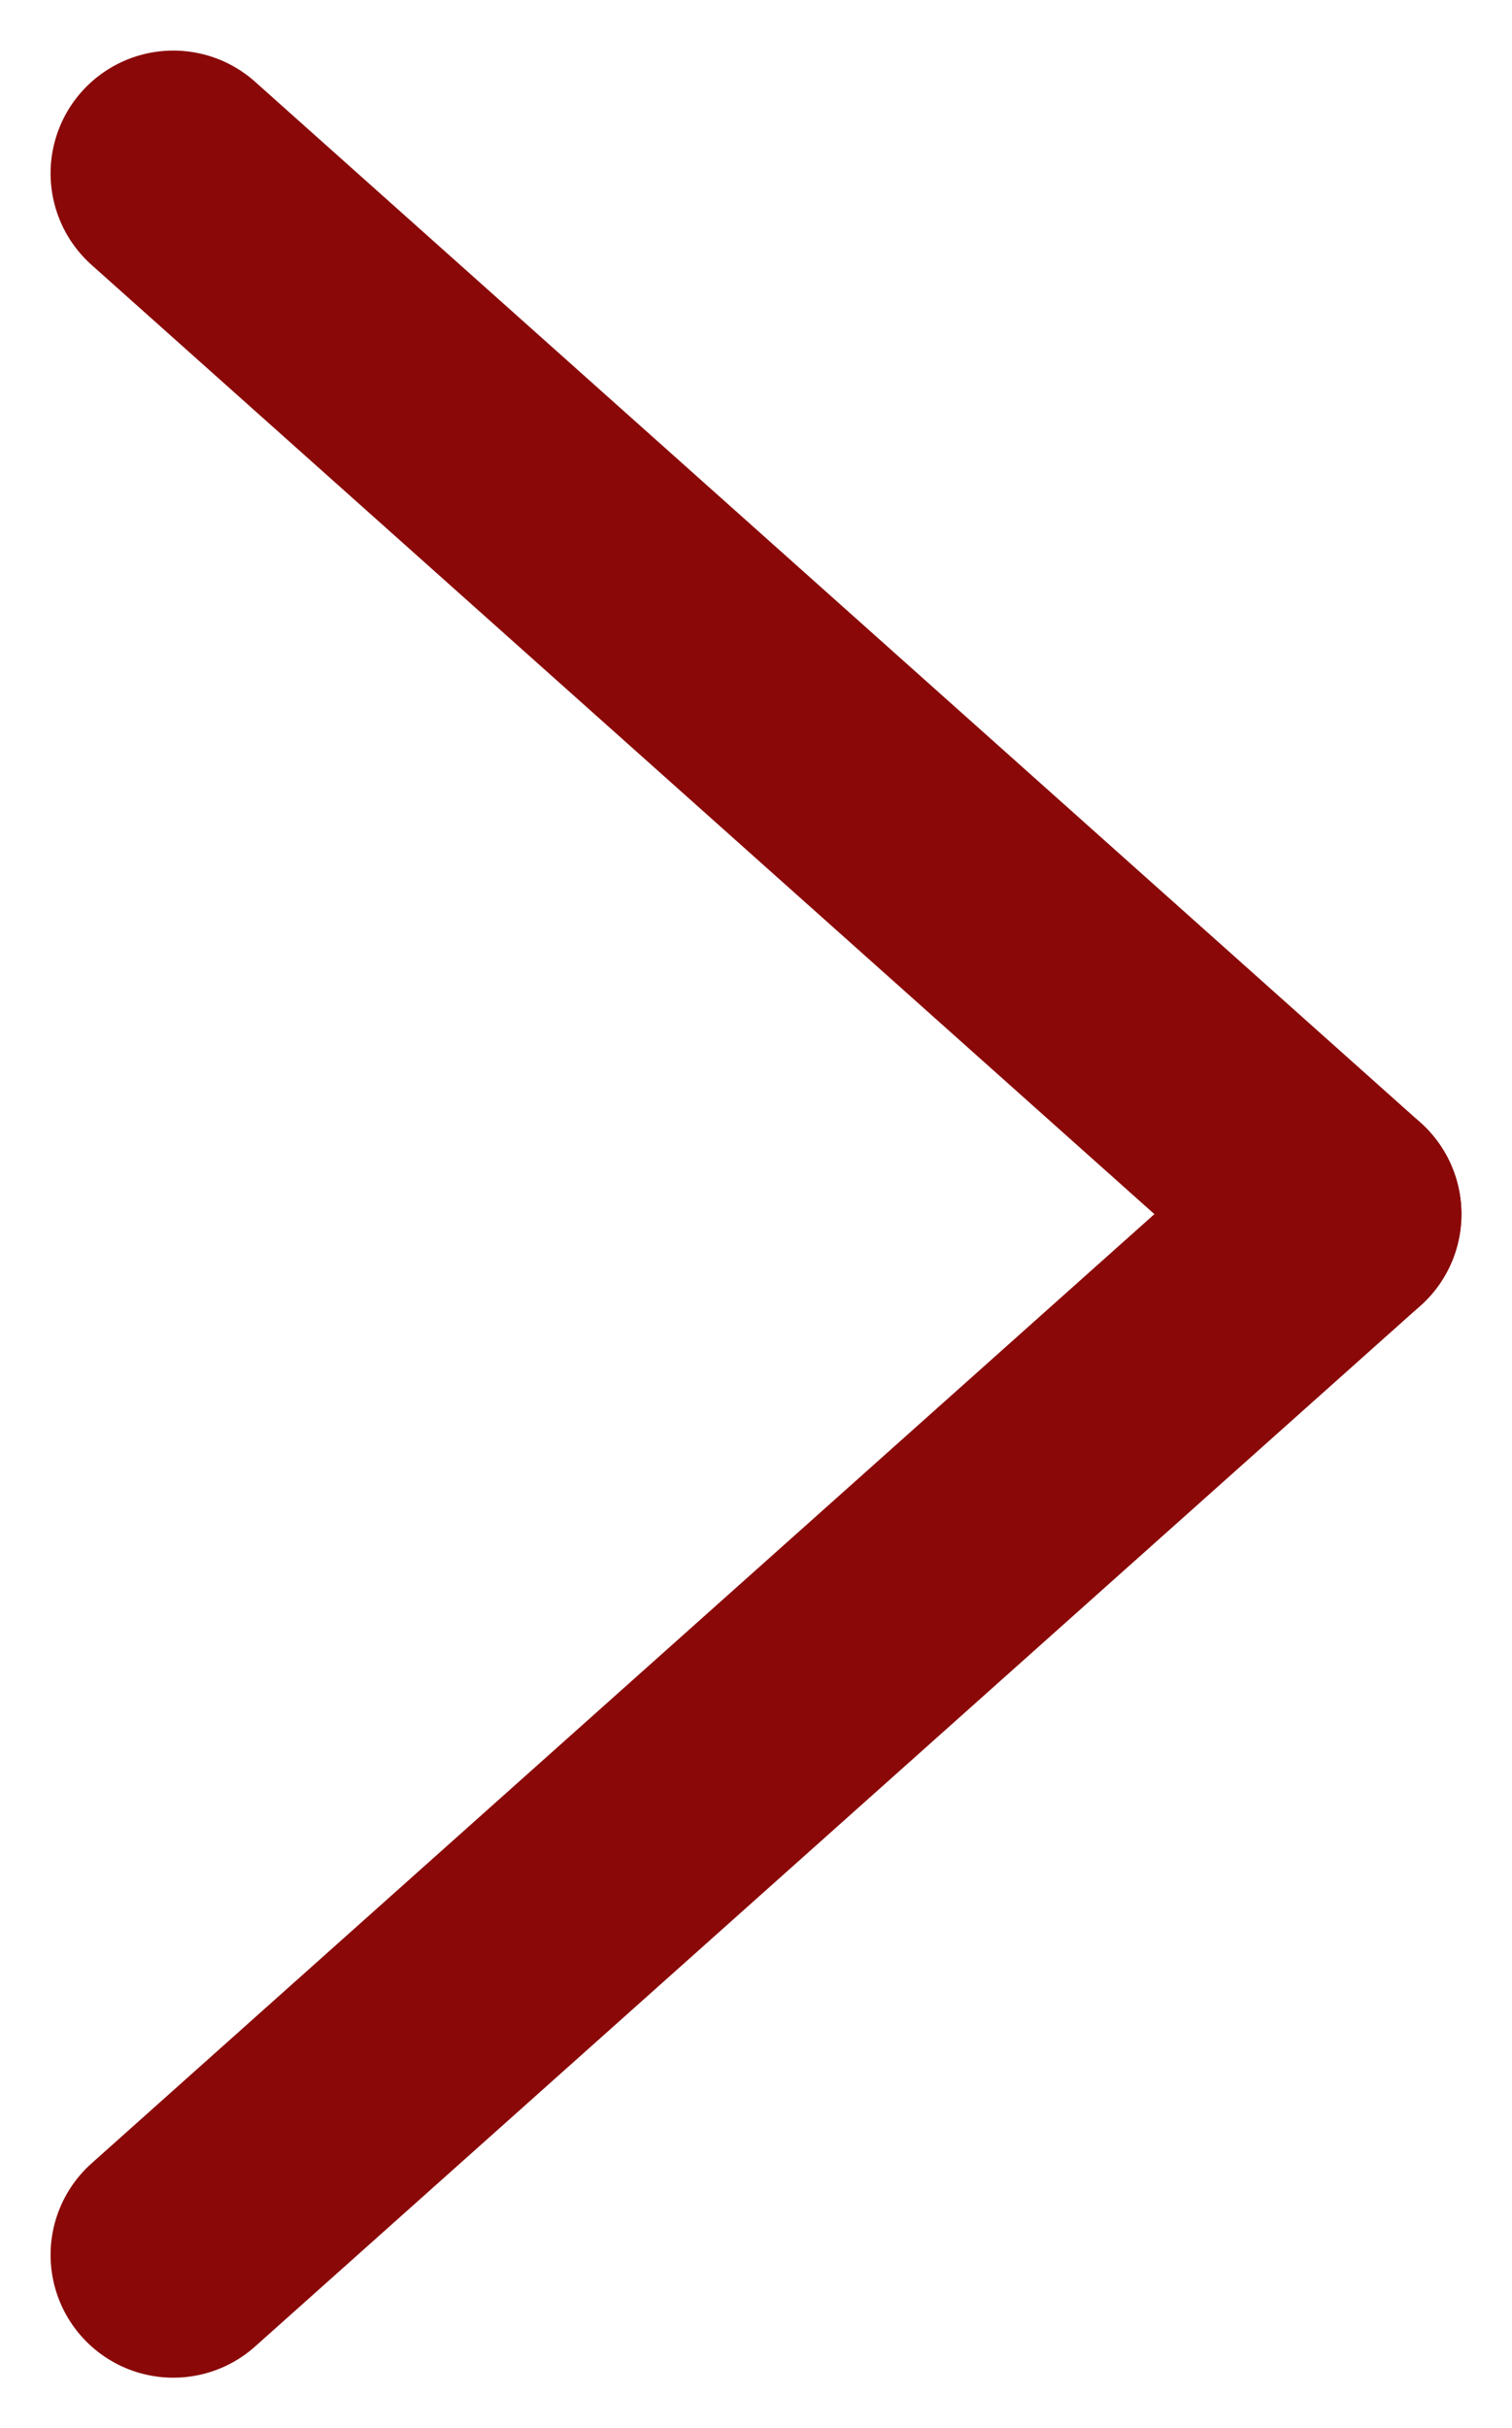
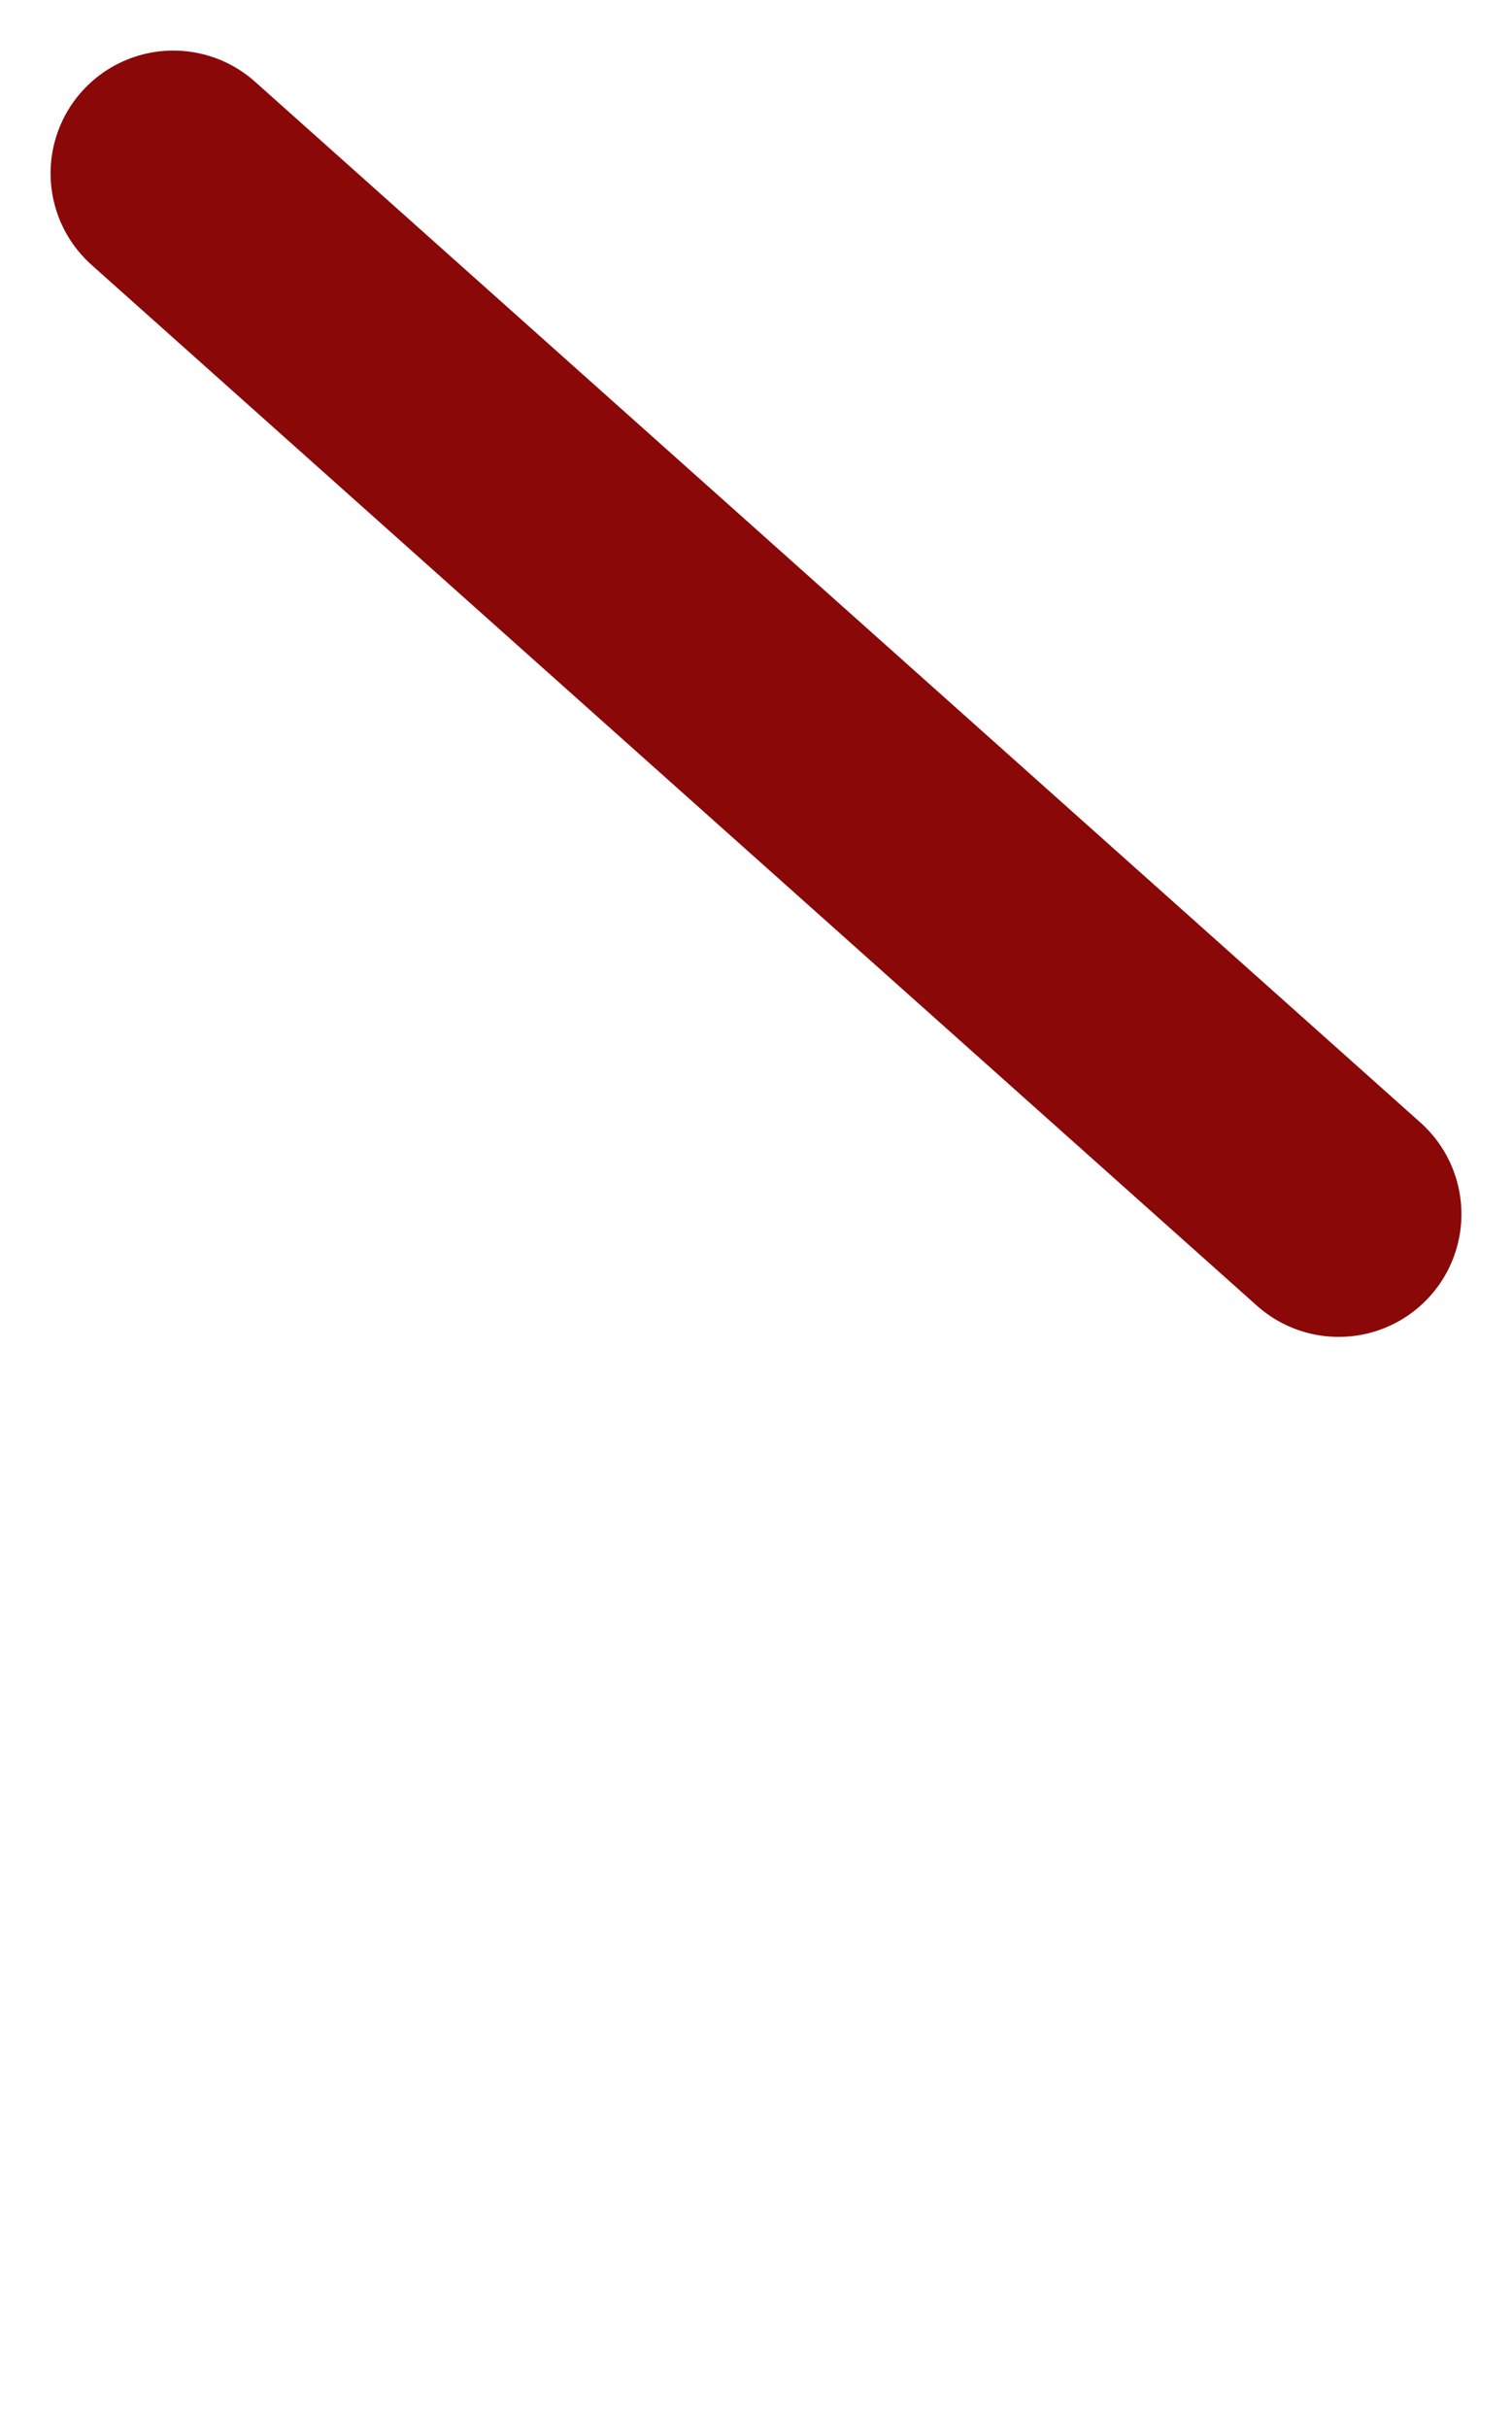
<svg xmlns="http://www.w3.org/2000/svg" width="6.159" height="9.89" viewBox="0 0 6.159 9.89">
  <g id="グループ_796" data-name="グループ 796" transform="translate(25.685 4576.684) rotate(-90)">
-     <line id="線_361" data-name="線 361" x2="4.239" y2="4.747" transform="translate(4567.5 -24.979)" fill="none" stroke="#8a0808" stroke-linecap="round" stroke-width="1" />
    <line id="線_362" data-name="線 362" x1="4.239" y2="4.747" transform="translate(4571.739 -24.979)" fill="none" stroke="#8a0808" stroke-linecap="round" stroke-width="1" />
  </g>
</svg>